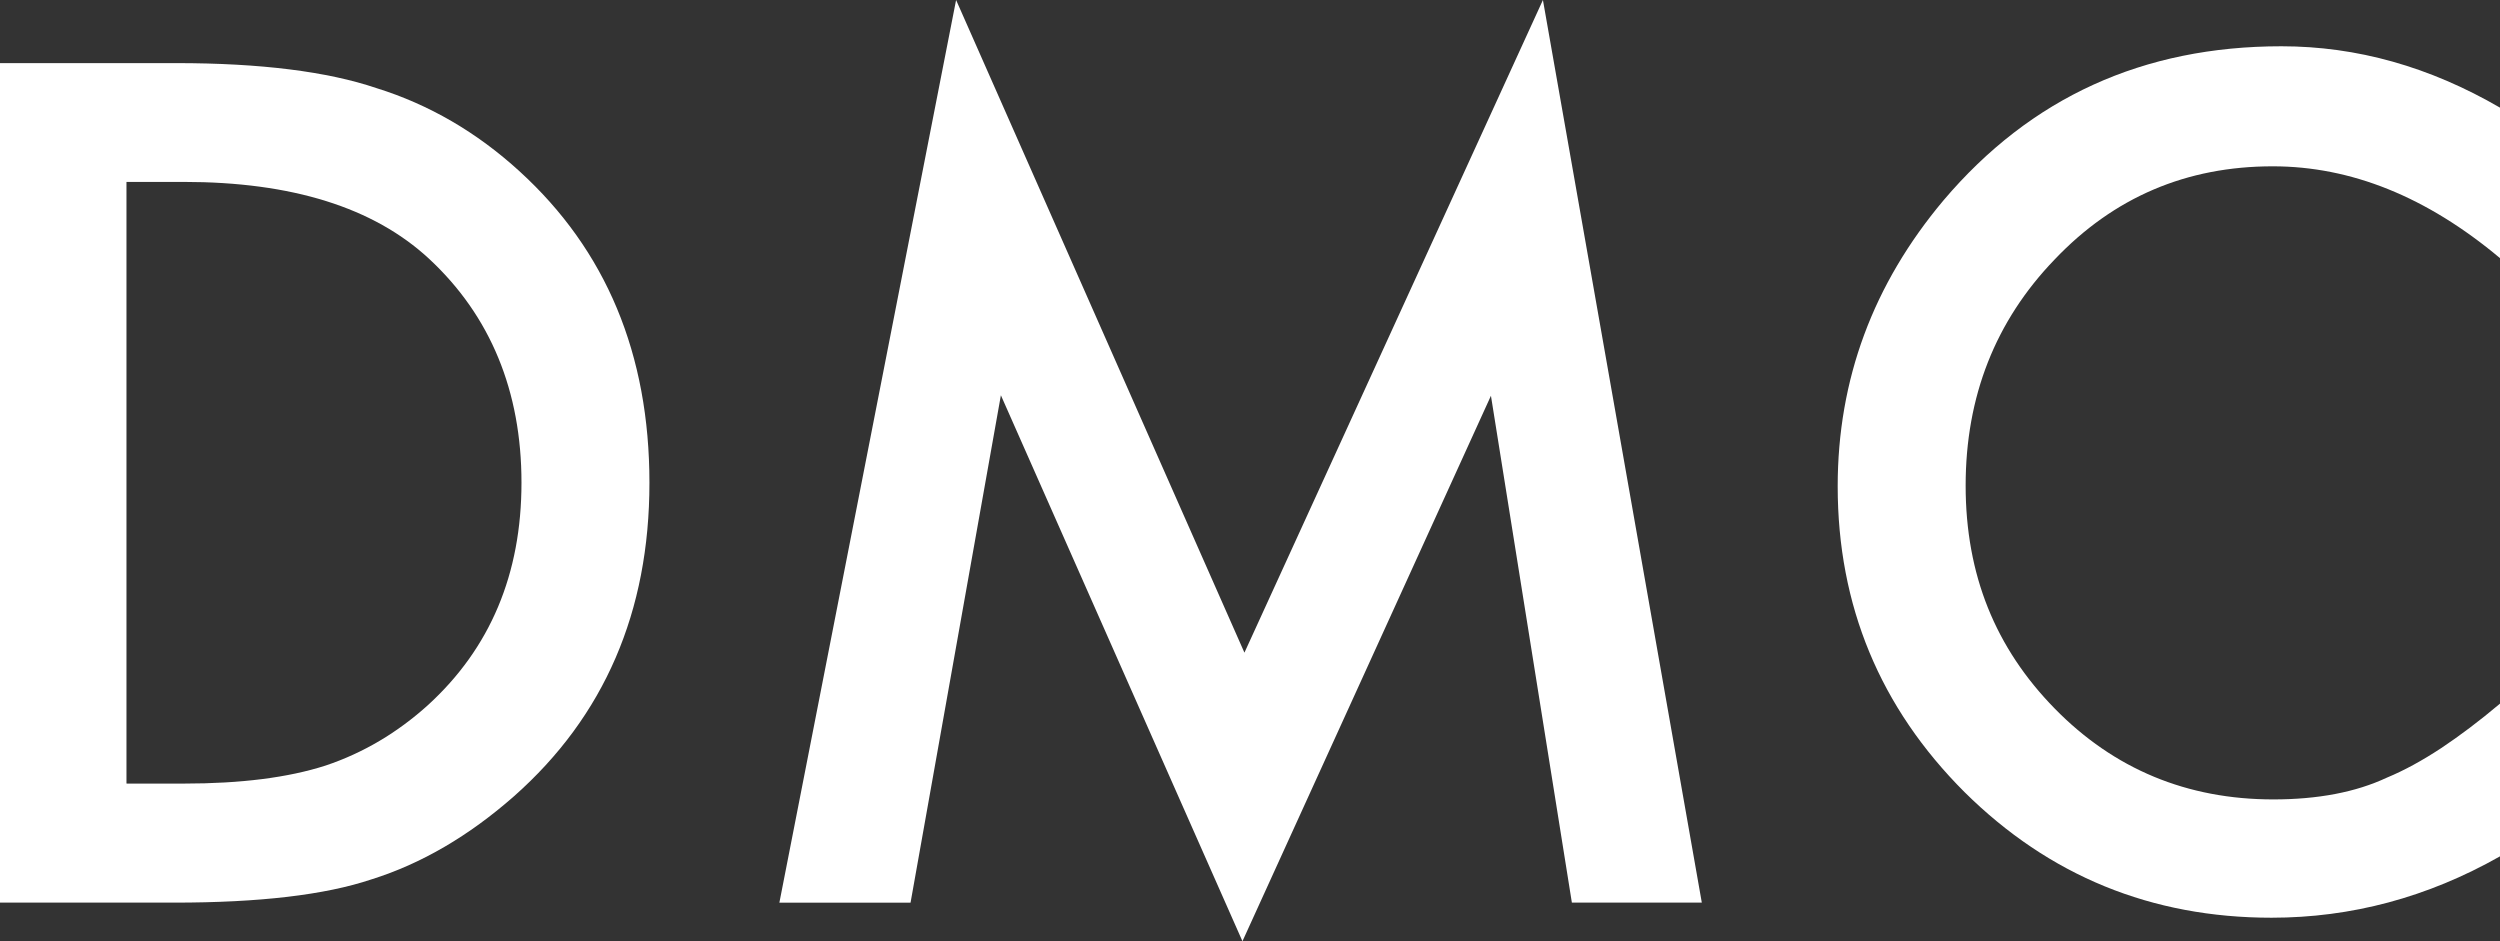
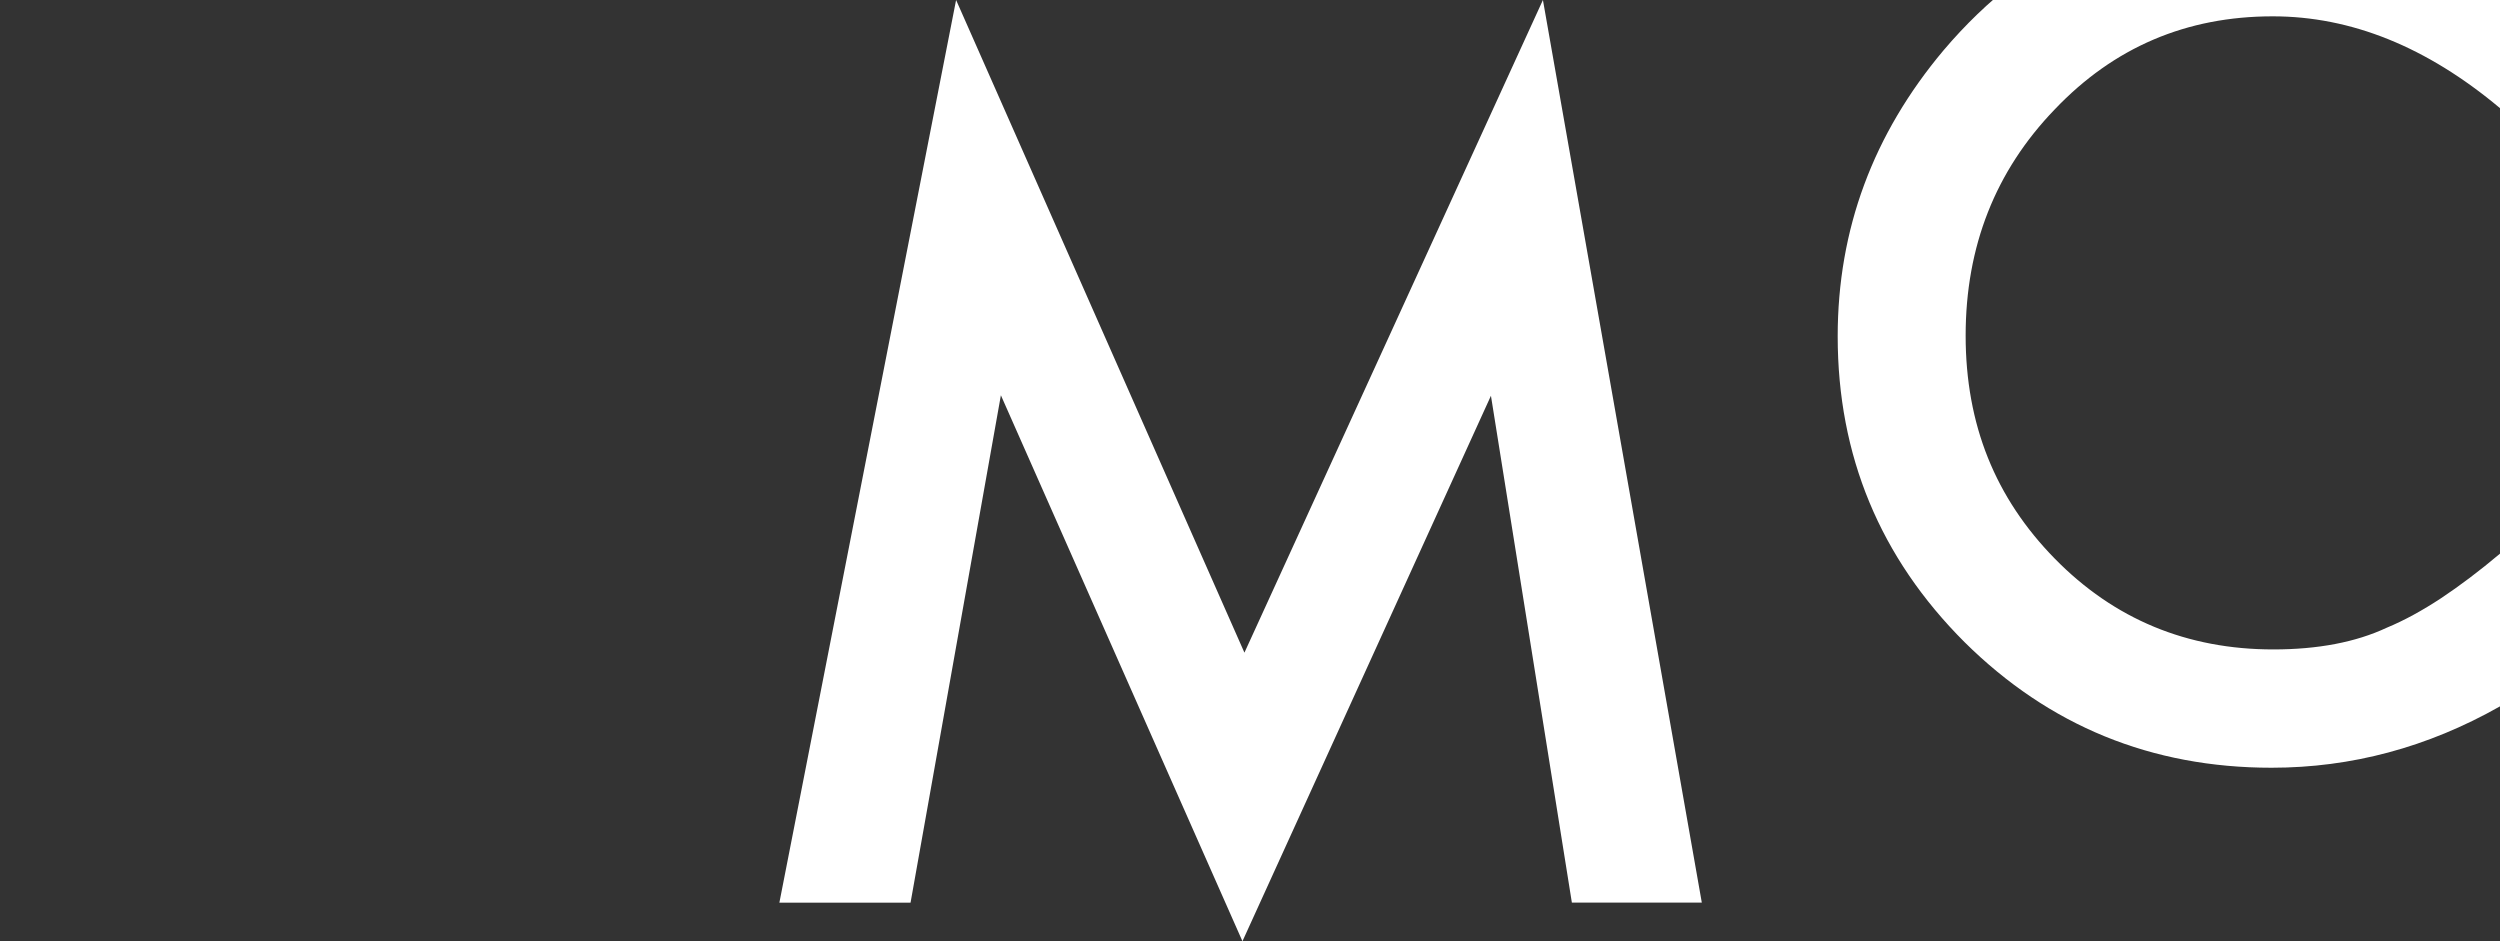
<svg xmlns="http://www.w3.org/2000/svg" id="_レイヤー_2" data-name="レイヤー 2" viewBox="0 0 101.01 38.03">
  <rect x="0" y="0" width="101.01" height="38.03" fill="#333333" stroke="none" />
  <defs>
    <style>
      .cls-1 {
        fill: #fff;
      }
    </style>
  </defs>
  <g id="_オンラインサロン申込" data-name="オンラインサロン申込">
    <g>
-       <path class="cls-1" d="m0,36.47V2.55h7.12c3.41,0,6.11.34,8.09,1.01,2.12.66,4.05,1.78,5.78,3.36,3.5,3.19,5.25,7.39,5.25,12.59s-1.82,9.43-5.47,12.66c-1.83,1.61-3.75,2.73-5.76,3.36-1.88.63-4.53.94-7.98.94H0Zm5.12-4.81h2.31c2.3,0,4.21-.24,5.73-.73,1.52-.51,2.9-1.33,4.13-2.44,2.52-2.3,3.78-5.3,3.78-8.99s-1.25-6.74-3.74-9.05c-2.24-2.07-5.54-3.1-9.91-3.1h-2.31v24.3Z" />
      <path class="cls-1" d="m31.49,36.47L38.63,0l11.65,26.37L62.34,0l6.42,36.47h-5.25l-3.27-20.48-10.04,22.04-9.76-22.06-3.65,20.5h-5.3Z" />
-       <path class="cls-1" d="m101.01,4.37v6.06c-2.96-2.48-6.02-3.71-9.18-3.71-3.49,0-6.42,1.25-8.81,3.76-2.4,2.49-3.6,5.54-3.6,9.14s1.2,6.56,3.6,9.01c2.4,2.45,5.35,3.67,8.83,3.67,1.8,0,3.33-.29,4.59-.88.7-.29,1.43-.69,2.19-1.19.75-.5,1.55-1.1,2.38-1.8v6.17c-2.93,1.66-6.01,2.48-9.23,2.48-4.85,0-8.99-1.69-12.41-5.08-3.41-3.41-5.12-7.53-5.12-12.35,0-4.32,1.43-8.17,4.28-11.56,3.52-4.15,8.06-6.22,13.65-6.22,3.05,0,5.99.83,8.83,2.48Z" />
+       <path class="cls-1" d="m101.01,4.37c-2.96-2.48-6.02-3.71-9.18-3.71-3.49,0-6.42,1.25-8.81,3.76-2.4,2.49-3.6,5.54-3.6,9.14s1.2,6.56,3.6,9.01c2.4,2.45,5.35,3.67,8.83,3.67,1.8,0,3.33-.29,4.59-.88.7-.29,1.43-.69,2.19-1.19.75-.5,1.55-1.1,2.38-1.8v6.17c-2.93,1.66-6.01,2.48-9.23,2.48-4.85,0-8.99-1.69-12.41-5.08-3.41-3.41-5.12-7.53-5.12-12.35,0-4.32,1.43-8.17,4.28-11.56,3.52-4.15,8.06-6.22,13.65-6.22,3.05,0,5.99.83,8.83,2.48Z" />
    </g>
  </g>
</svg>